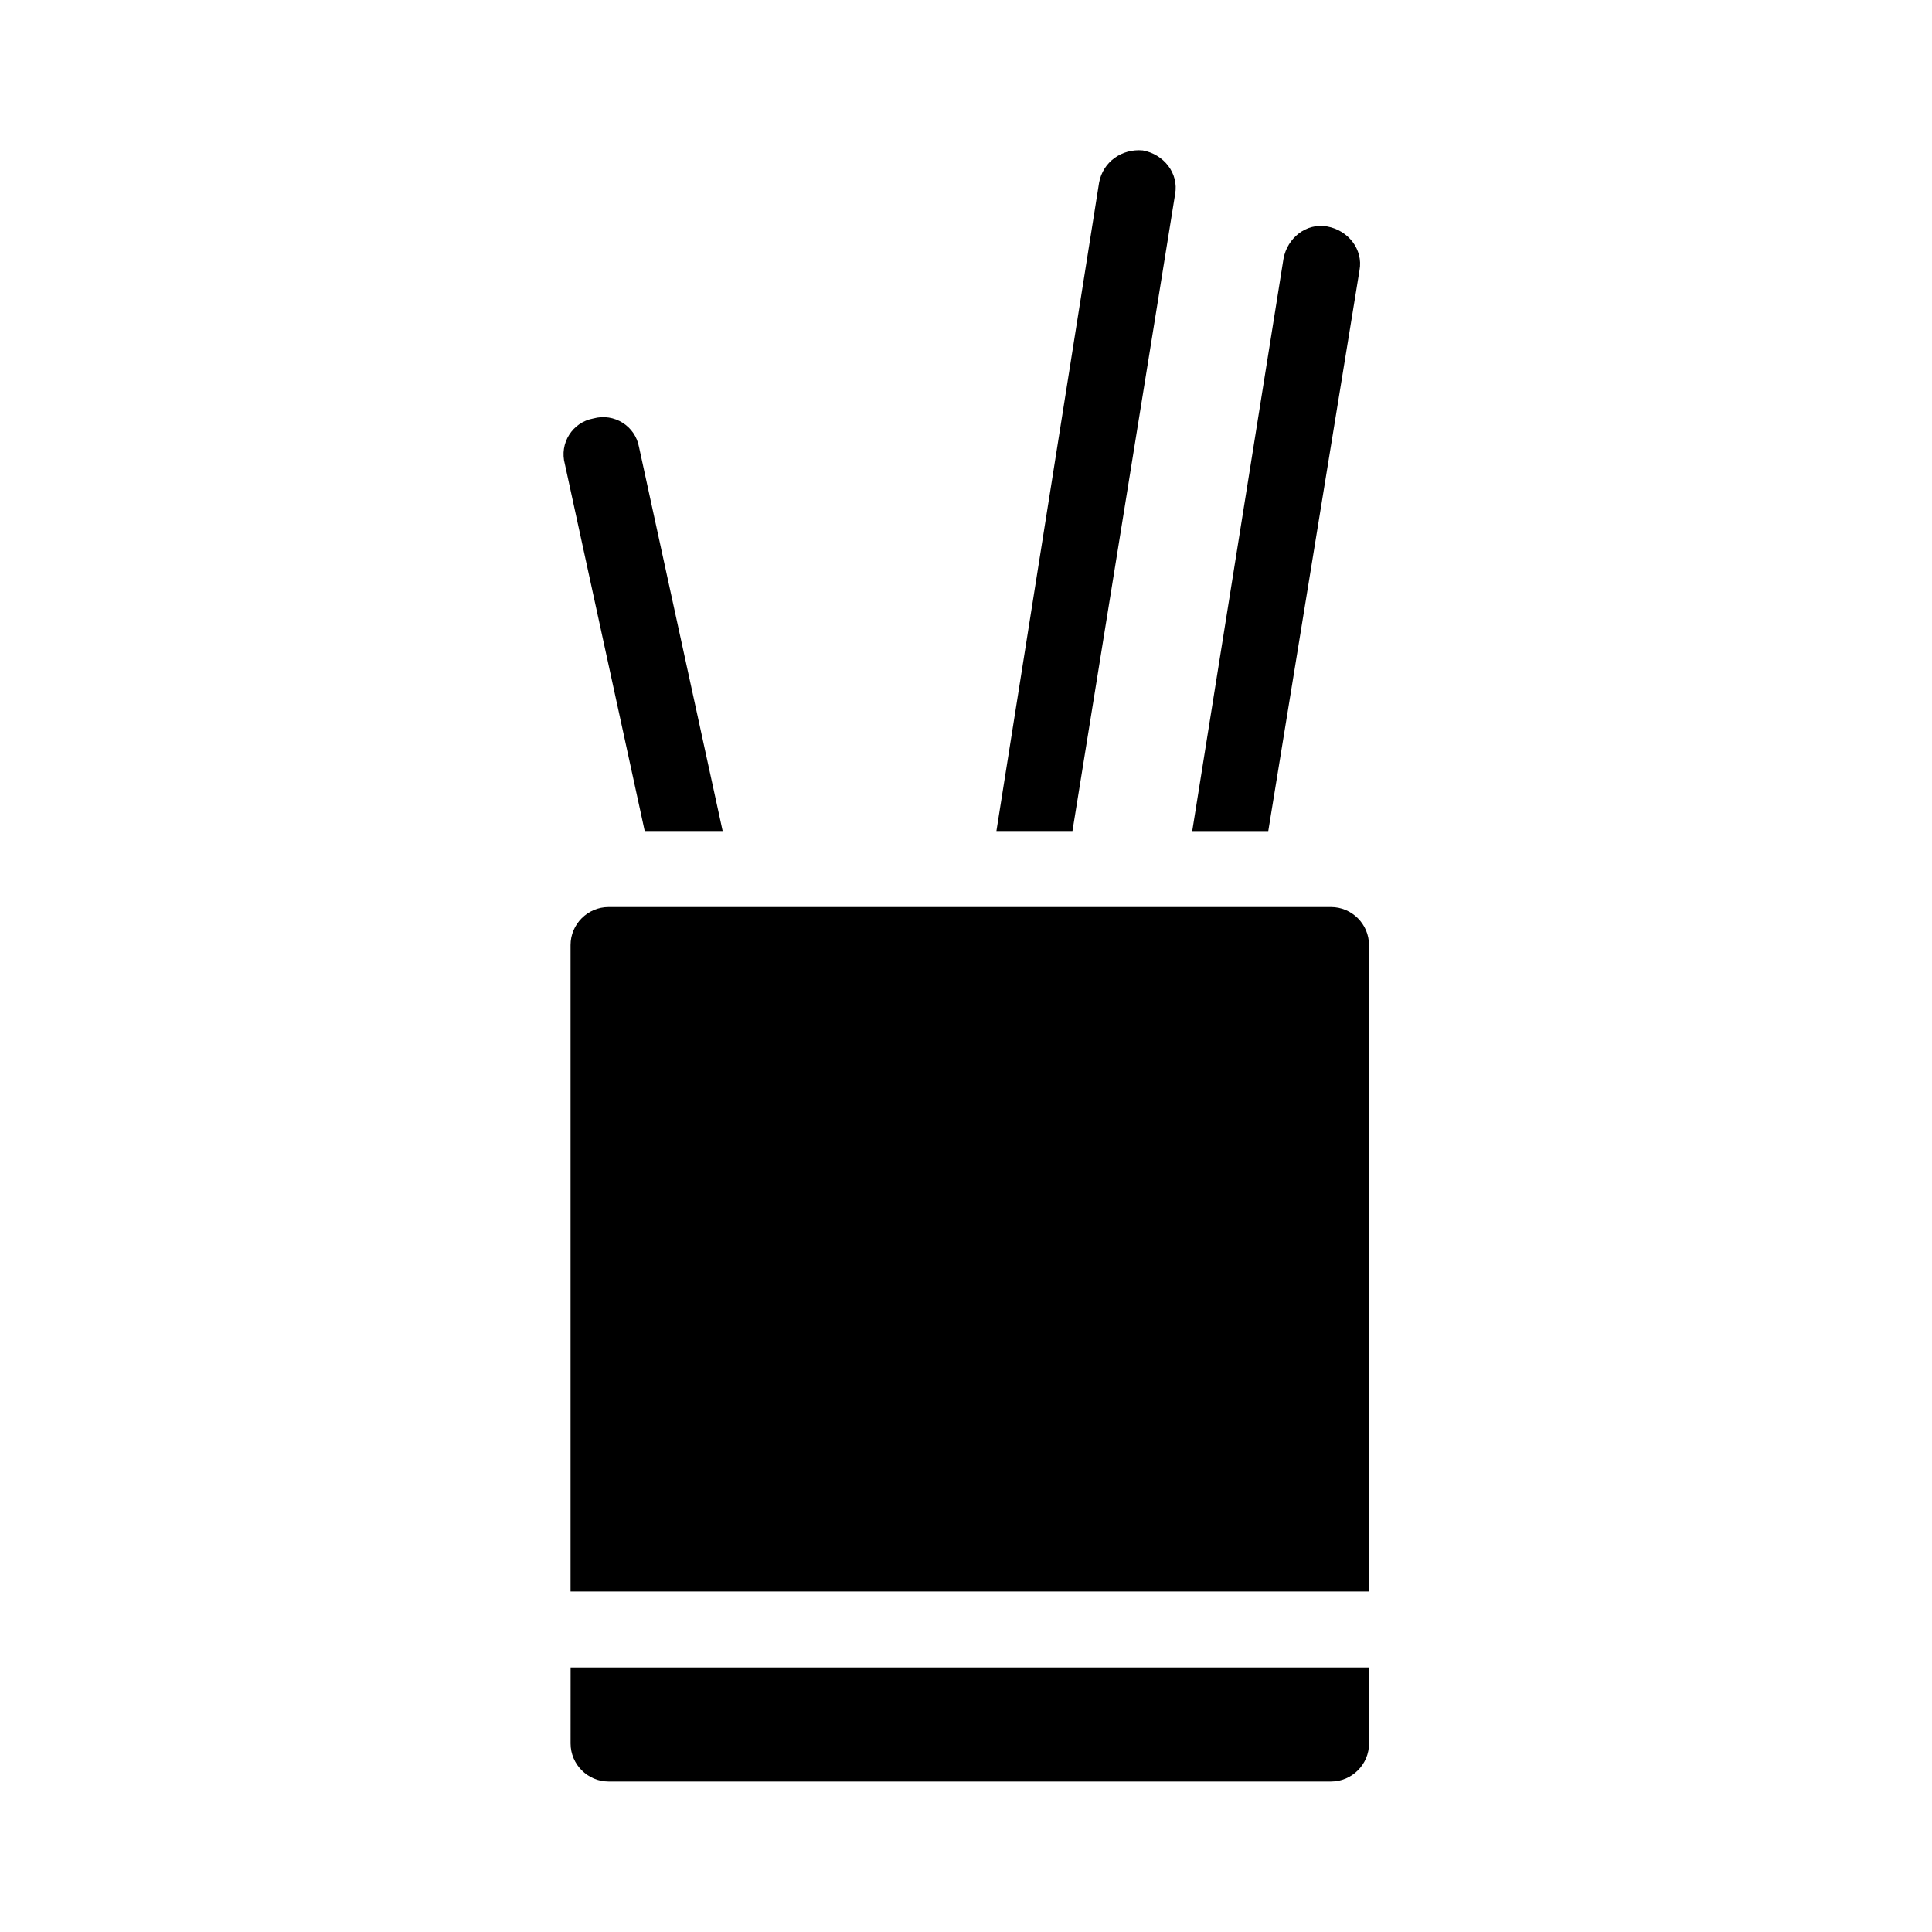
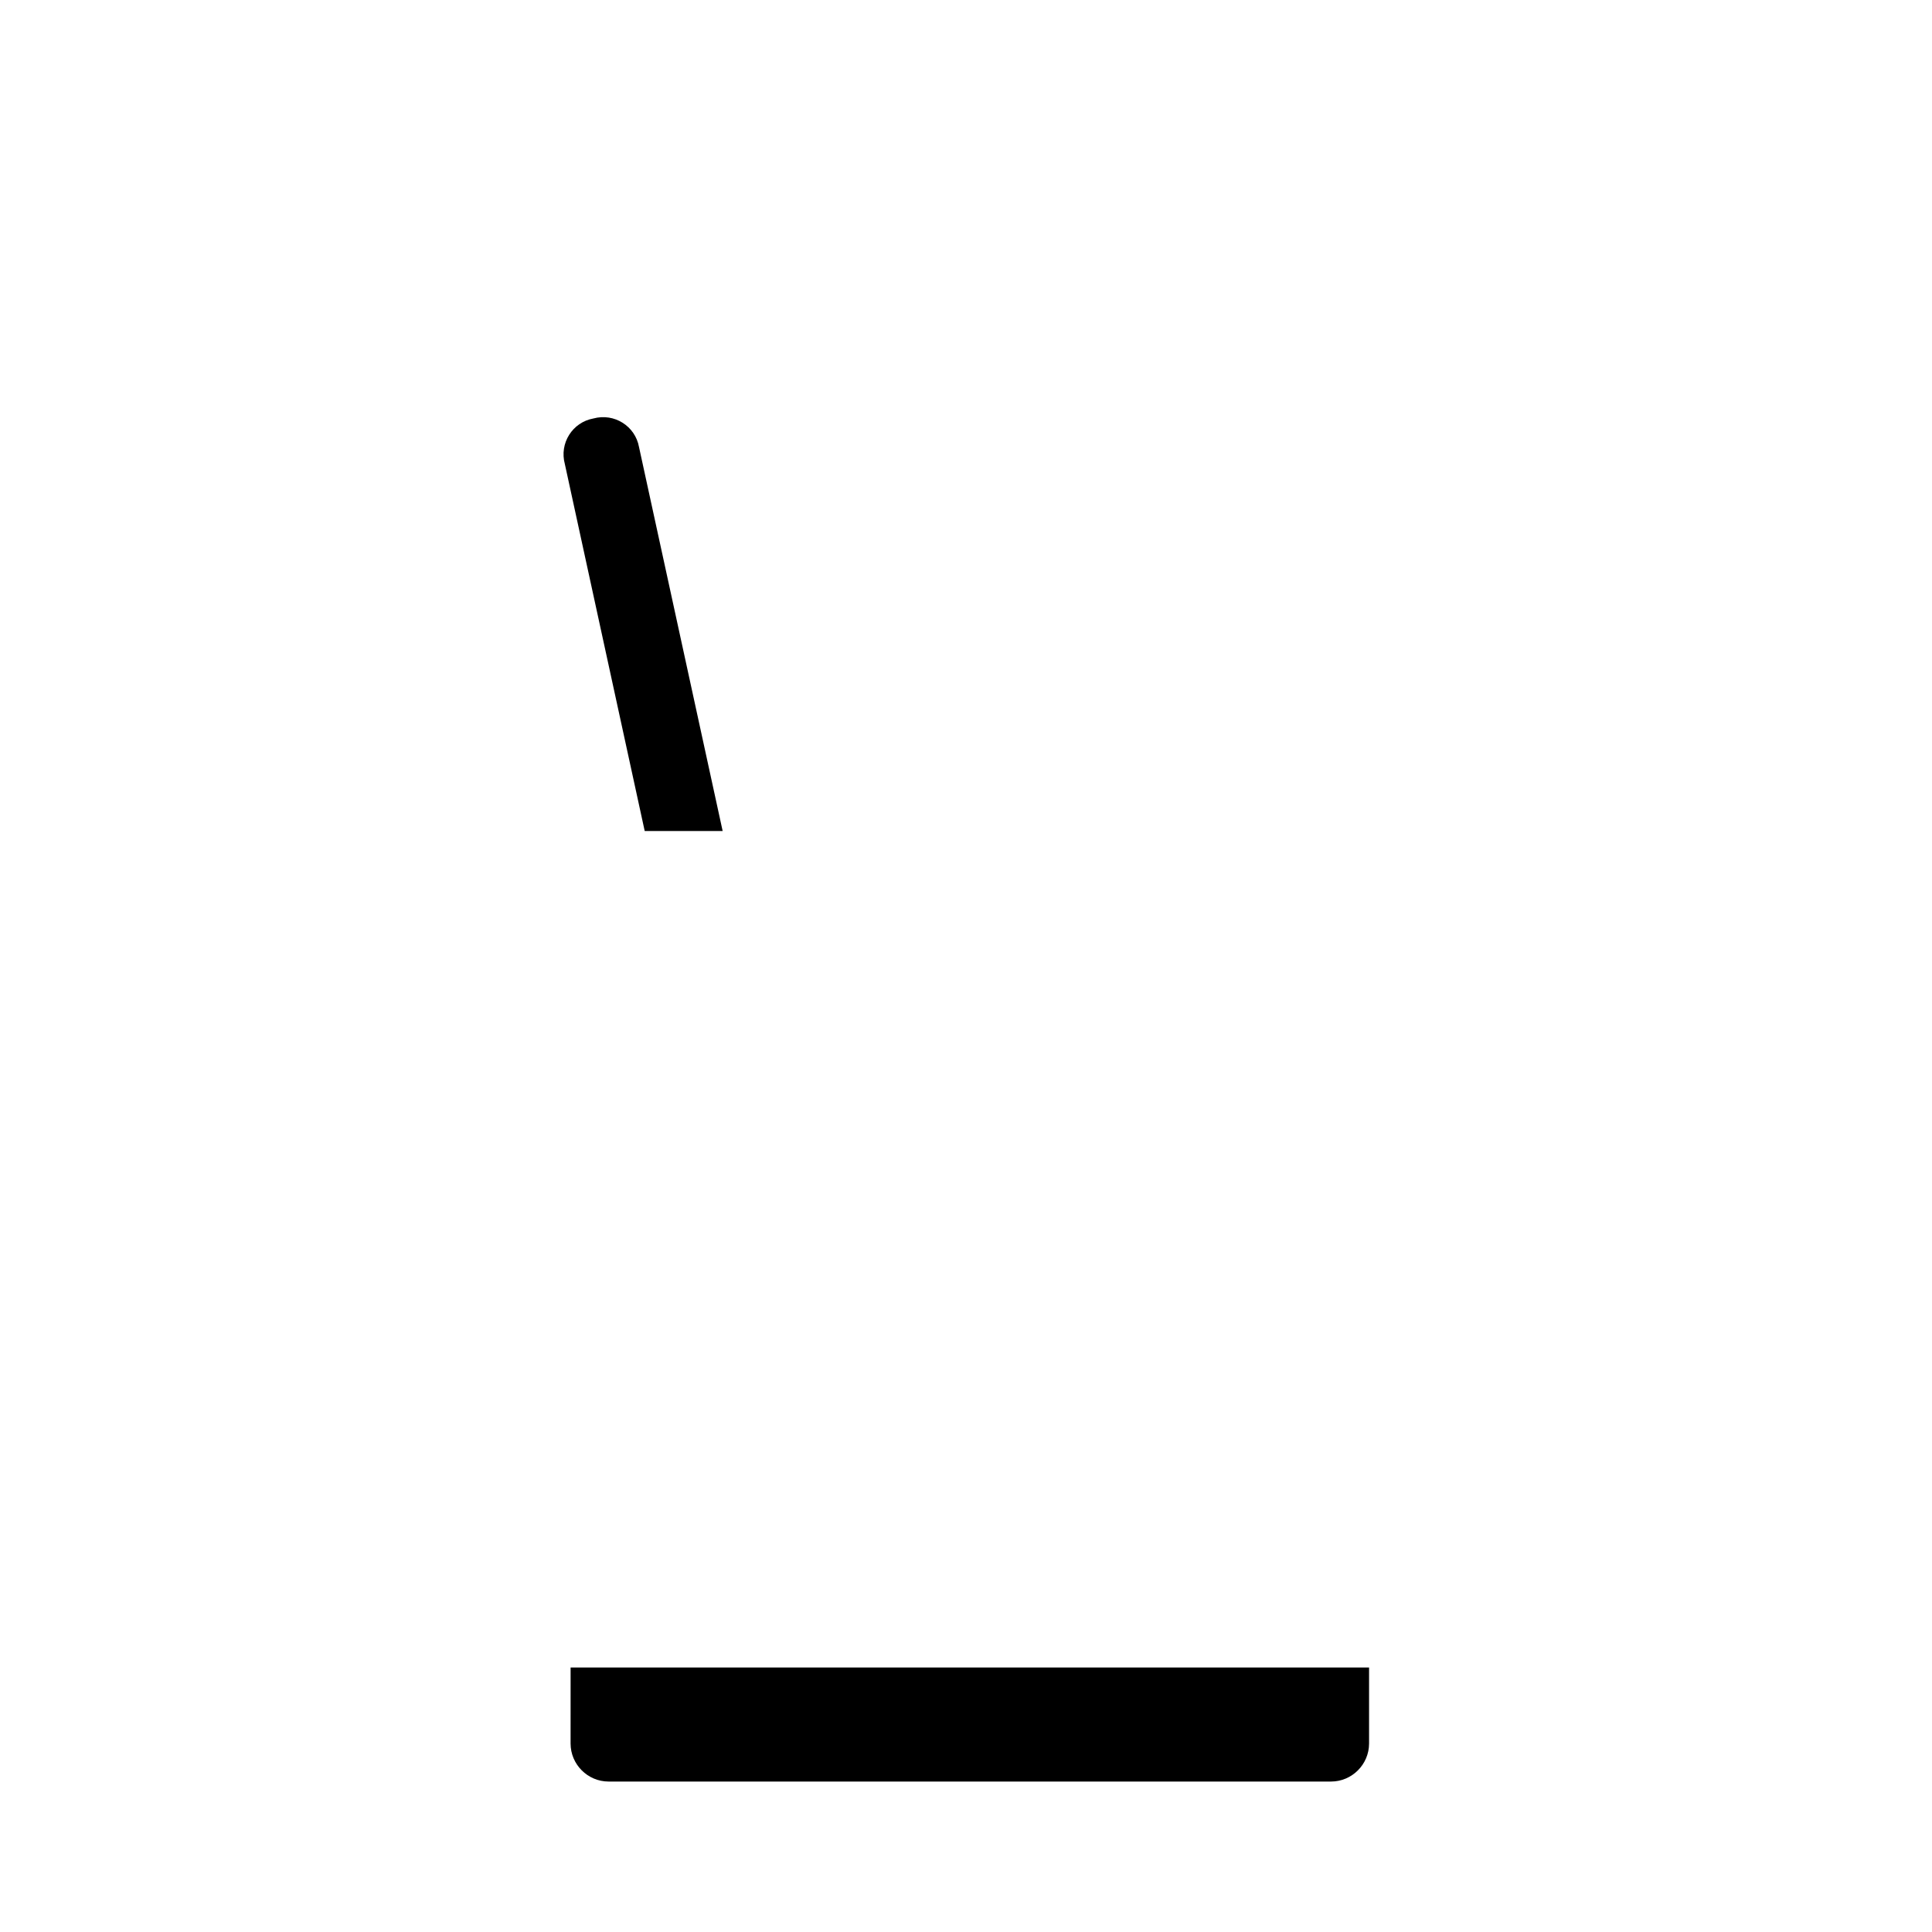
<svg xmlns="http://www.w3.org/2000/svg" fill="#000000" width="800px" height="800px" version="1.1" viewBox="144 144 512 512">
  <g>
    <path d="m335.51 364.23-22.168-101.77c-1.008-5.543-6.551-9.07-12.09-7.559-5.543 1.008-9.07 6.551-7.559 12.09l21.16 97.234z" />
-     <path d="m455.42 195.45c1.008-5.543-3.023-10.578-8.566-11.586-5.539-0.508-10.578 3.019-11.586 8.562l-27.207 171.8h20.152z" />
-     <path d="m504.29 215.61c1.008-5.543-3.023-10.578-8.566-11.586-5.543-1.008-10.578 3.023-11.586 8.566l-24.184 151.65h20.152z" />
    <path d="m295.21 606.05c0 5.543 4.535 10.078 10.078 10.078h191.45c5.543 0 10.078-4.535 10.078-10.078v-20.152h-211.6z" />
-     <path d="m496.73 384.38h-191.45c-5.543 0-10.078 4.535-10.078 10.078v171.3h211.6v-171.3c0-5.543-4.531-10.078-10.074-10.078z" />
  </g>
</svg>